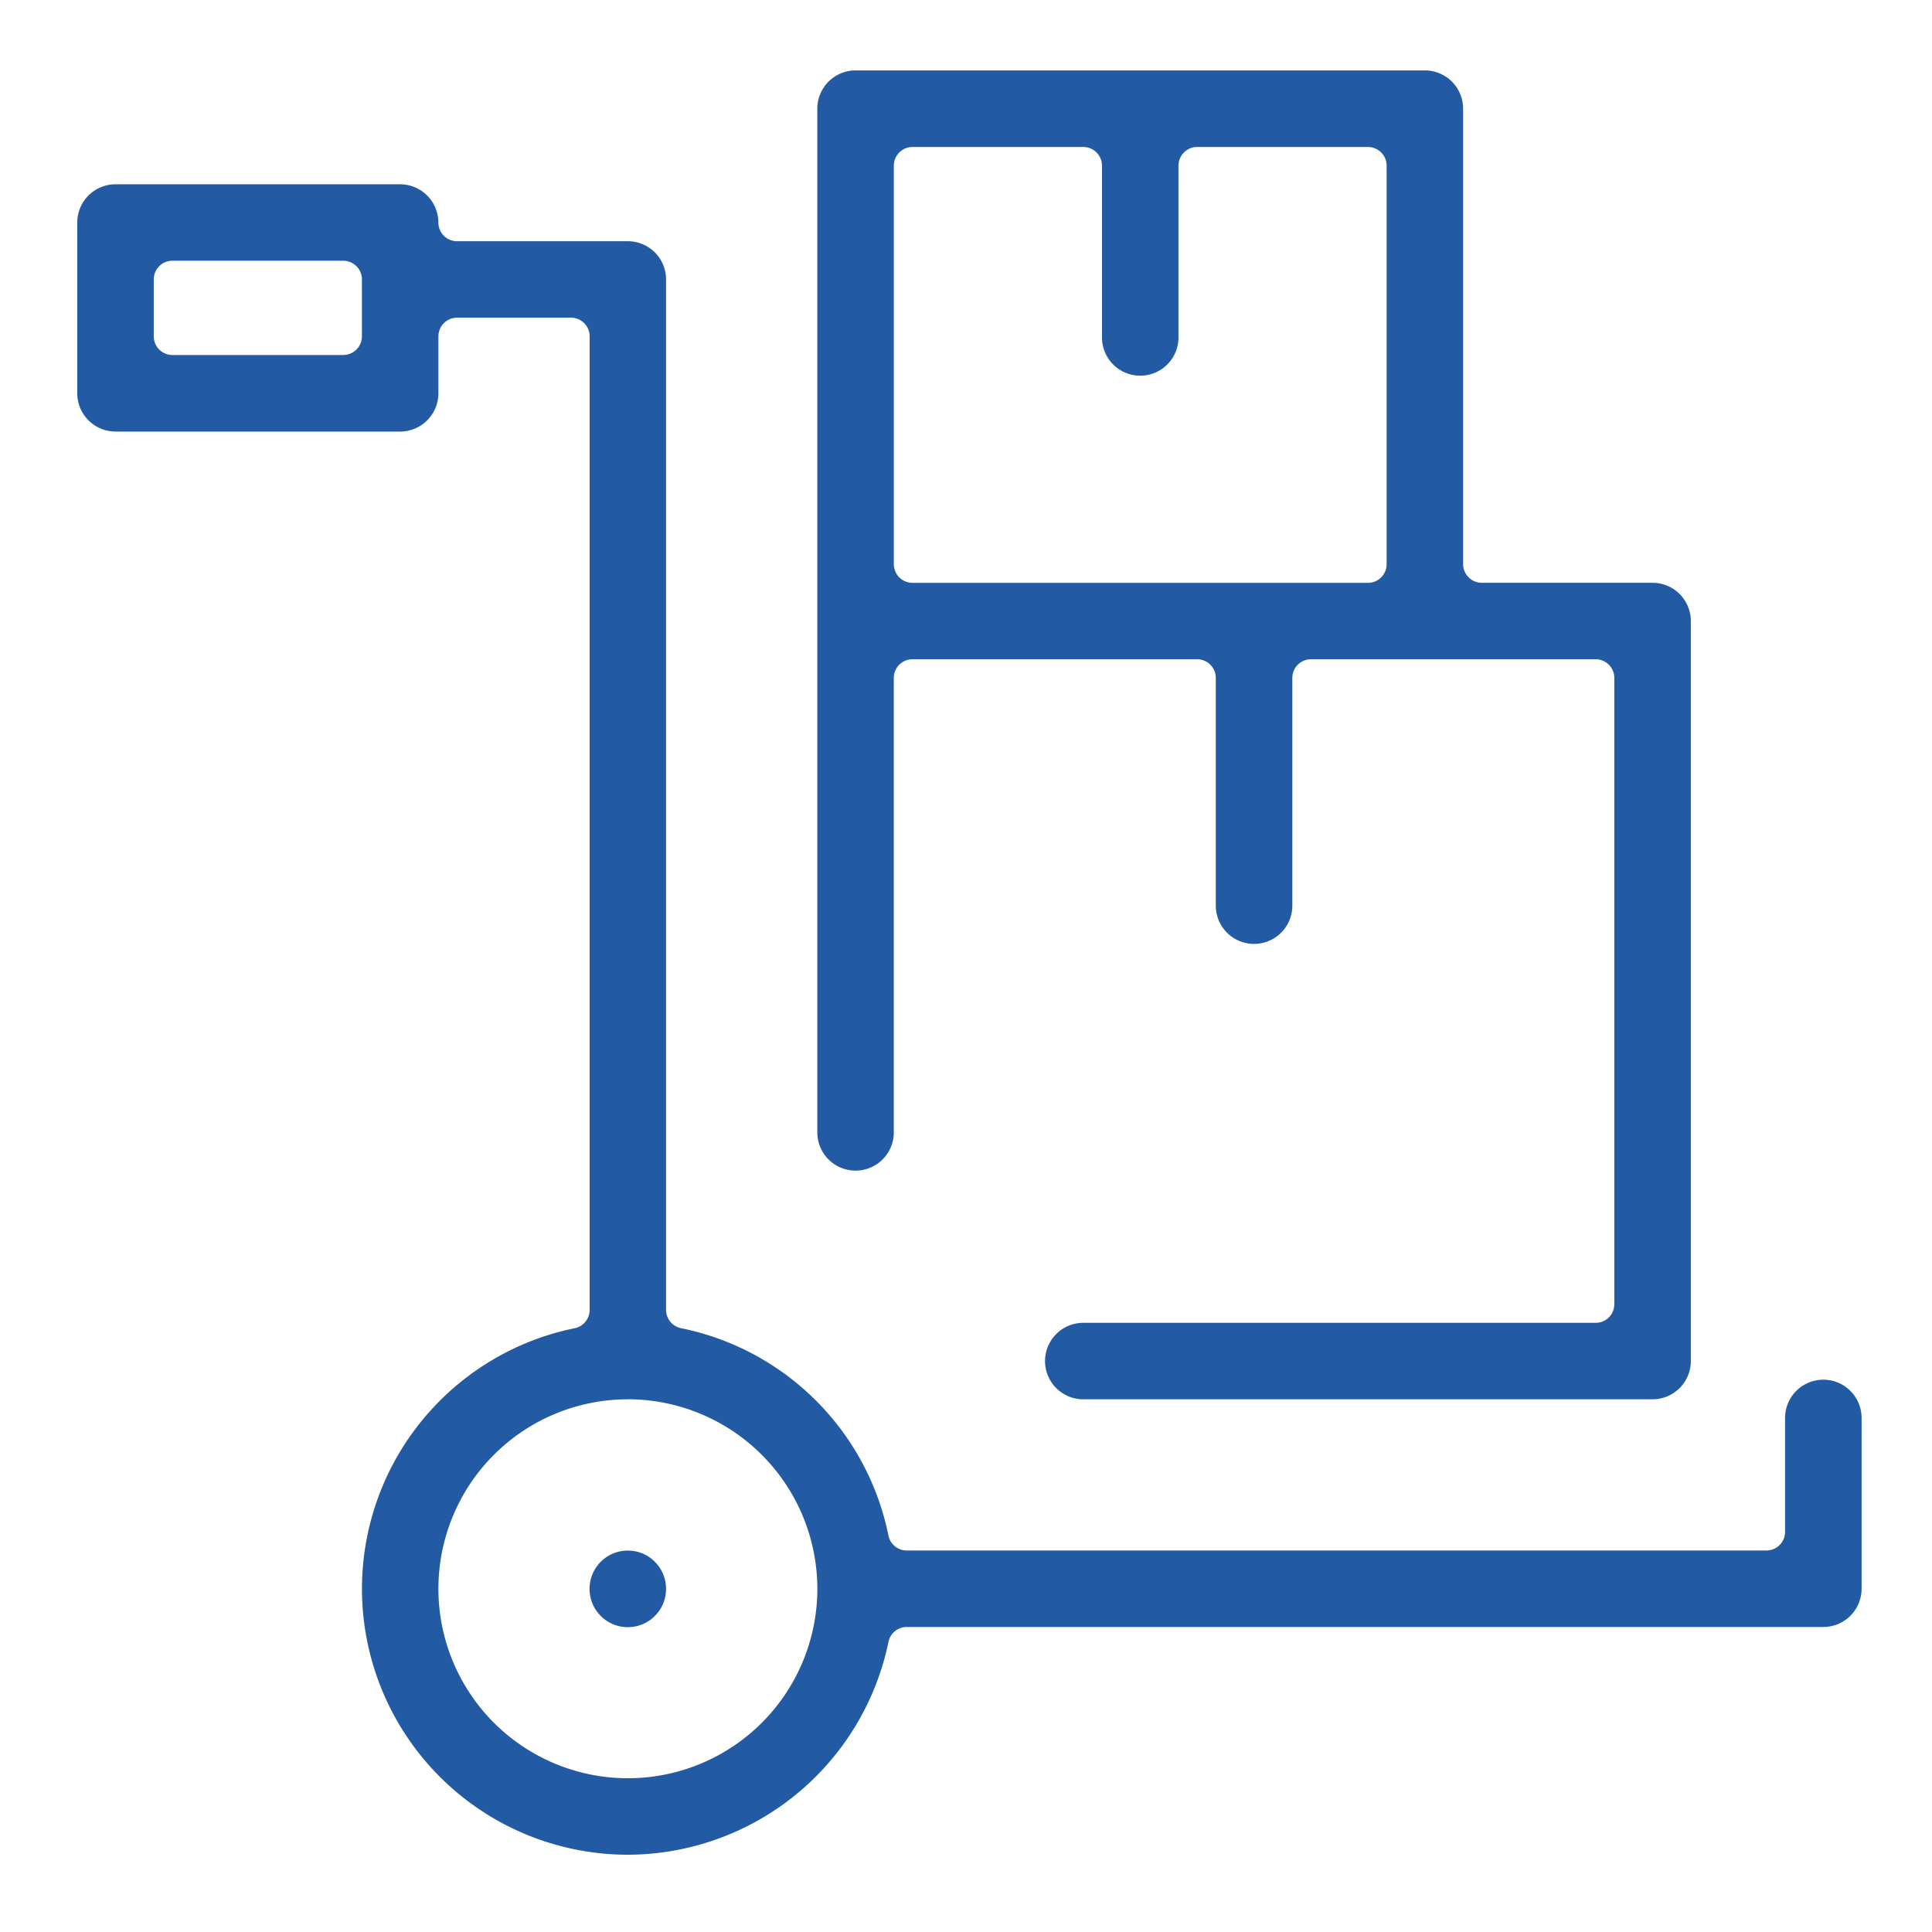
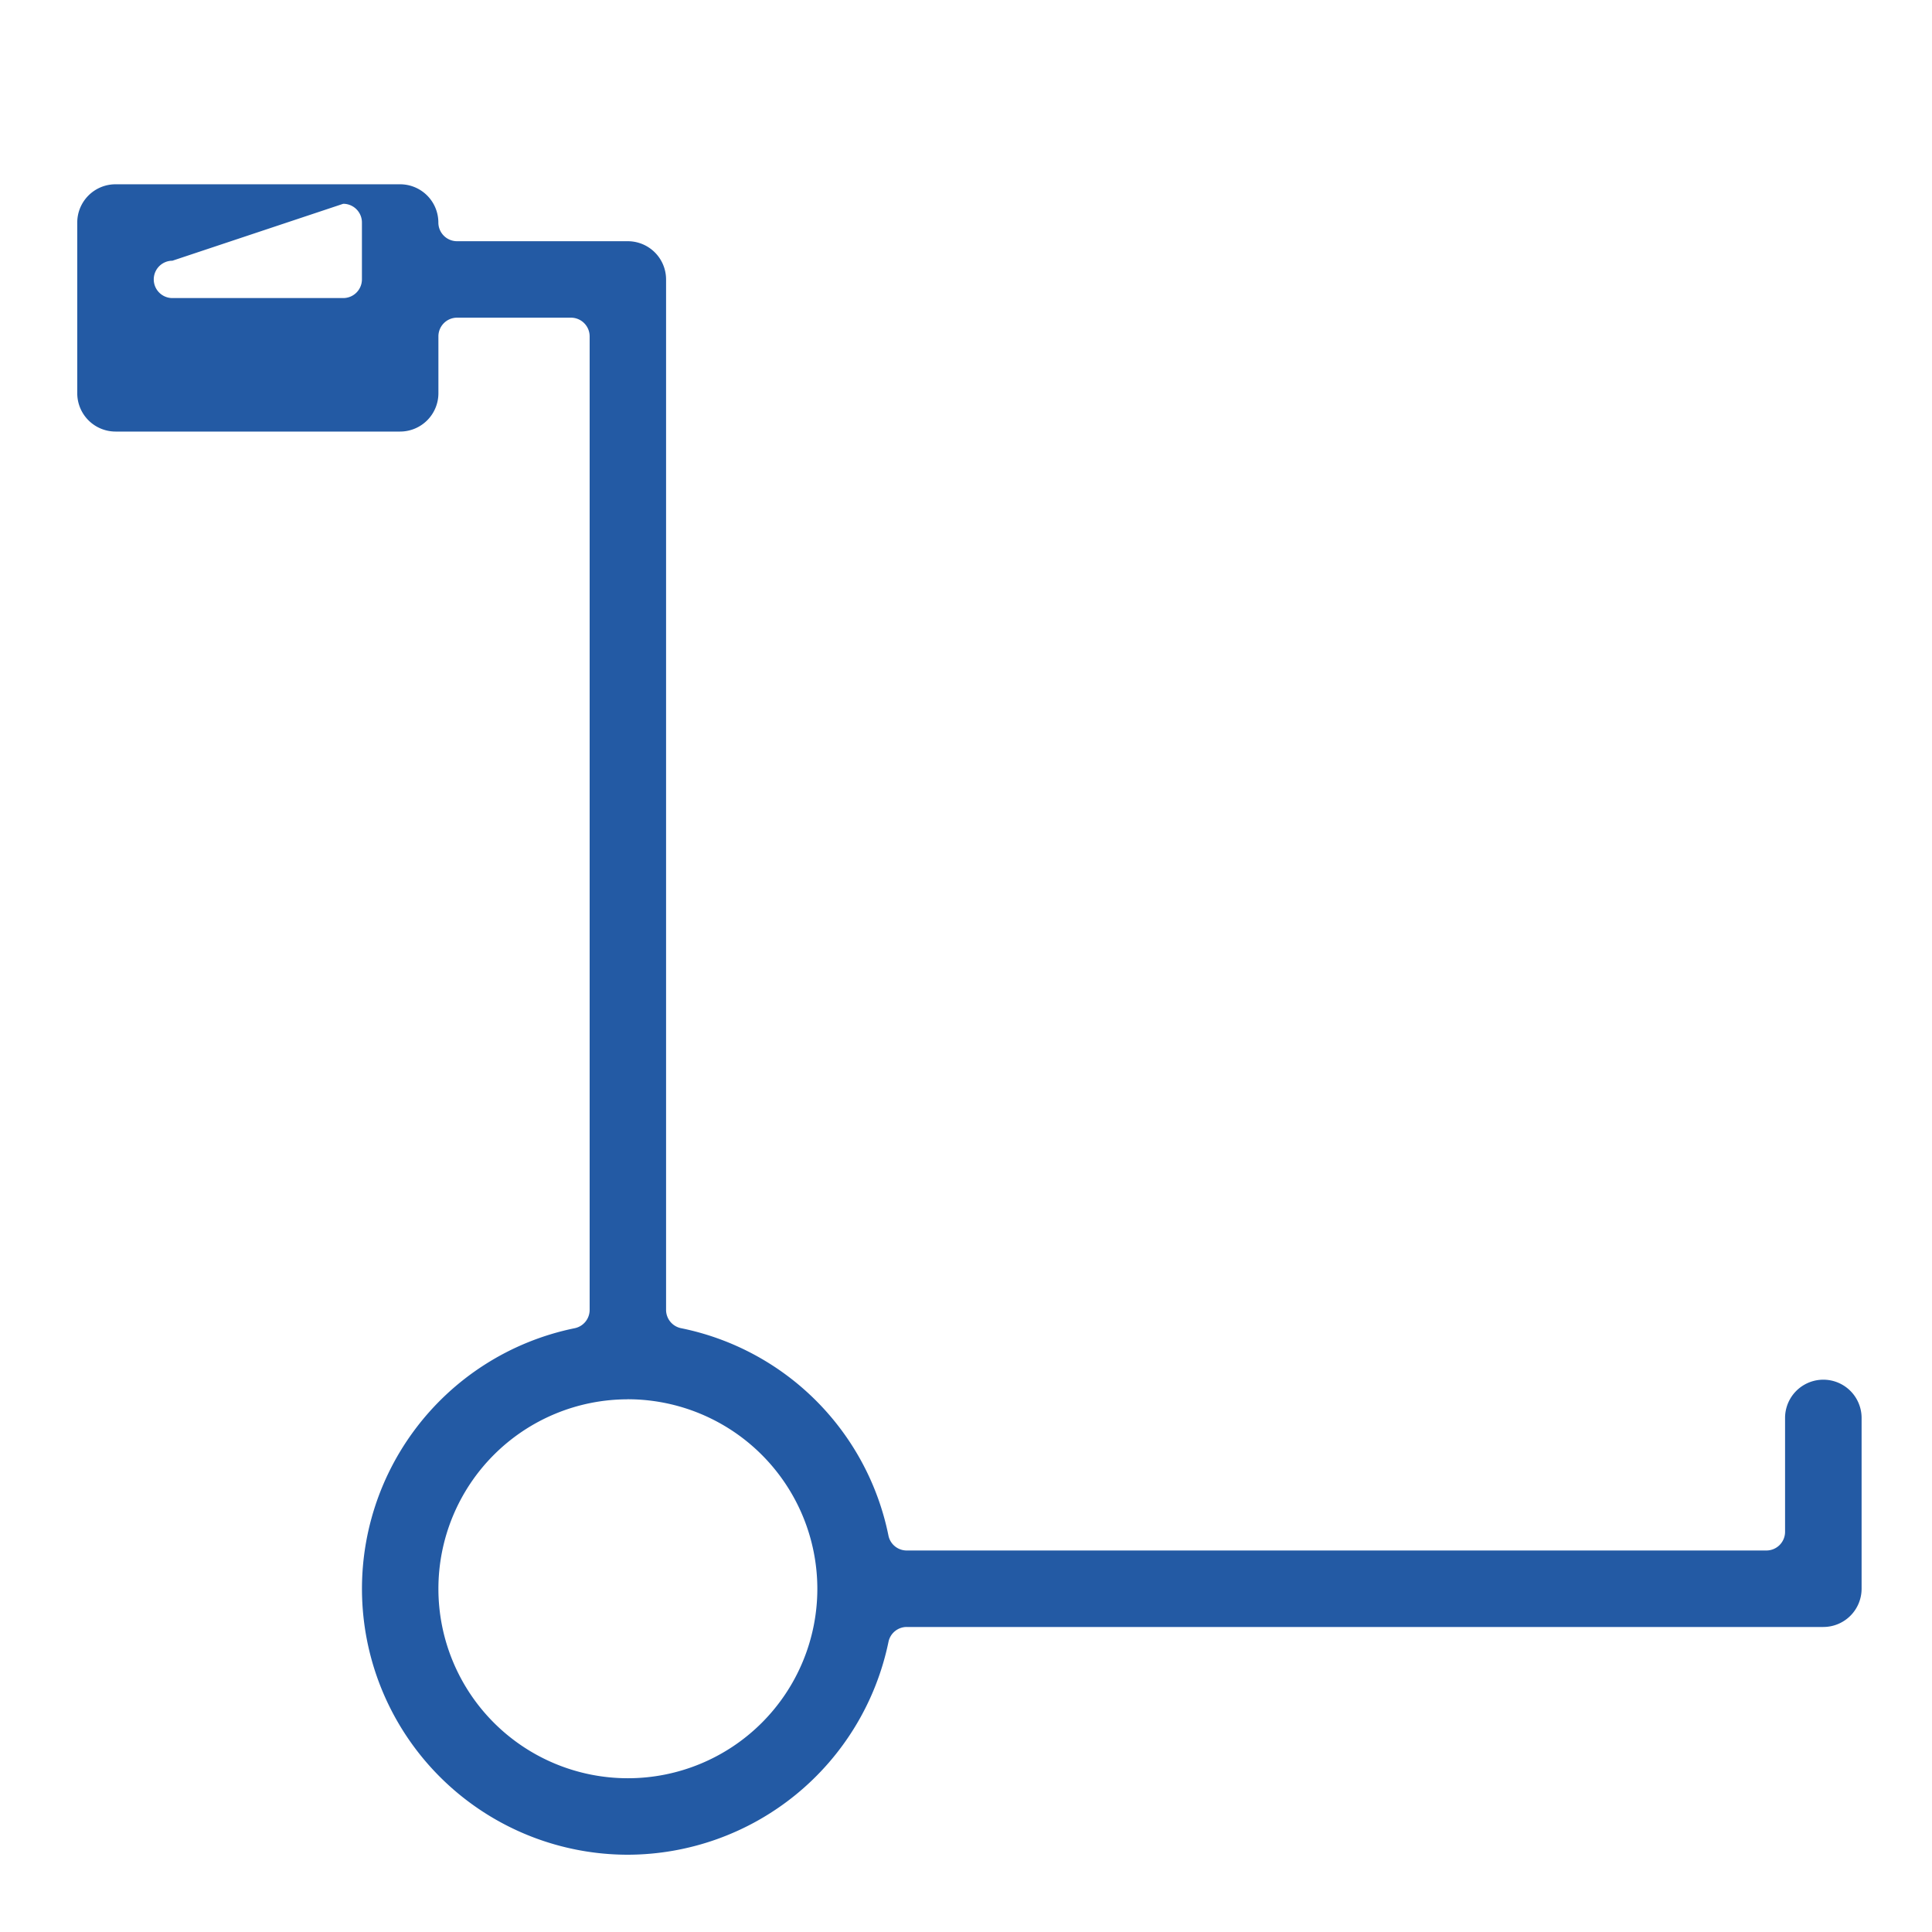
<svg xmlns="http://www.w3.org/2000/svg" width="75" height="75" viewBox="0 0 75 75">
  <g id="icon-transportation-logistics" transform="translate(-374.268 -1737.268)">
-     <rect id="Rectangle_93" data-name="Rectangle 93" width="75" height="75" transform="translate(374.268 1737.268)" fill="none" />
    <g id="Group_196" data-name="Group 196" transform="translate(261.9 1399.474)">
      <g id="Group_195" data-name="Group 195" transform="translate(115.368 340.526)">
        <g id="Group_188" data-name="Group 188" transform="translate(0 4.421)">
          <g id="Group_187" data-name="Group 187">
            <g id="Group_186" data-name="Group 186">
-               <path id="Path_44" data-name="Path 44" d="M136.742,408.181a10.324,10.324,0,0,1-2.065-20.439.726.726,0,0,0,.581-.712V349.239a.726.726,0,0,0-.726-.726h-4.421a.725.725,0,0,0-.724.726v2.209a1.488,1.488,0,0,1-1.485,1.486h-11.05a1.488,1.488,0,0,1-1.485-1.486v-6.629a1.486,1.486,0,0,1,1.485-1.484H127.9a1.486,1.486,0,0,1,1.485,1.484.726.726,0,0,0,.724.726h6.631a1.486,1.486,0,0,1,1.485,1.484v40a.726.726,0,0,0,.581.712,10.3,10.3,0,0,1,8.051,8.049.723.723,0,0,0,.71.581h33.373a.725.725,0,0,0,.724-.726v-4.419a1.485,1.485,0,0,1,2.971,0v6.629a1.486,1.486,0,0,1-1.485,1.485H147.568a.723.723,0,0,0-.71.581A10.358,10.358,0,0,1,136.742,408.181Zm0-17.679a7.355,7.355,0,1,0,7.355,7.355A7.364,7.364,0,0,0,136.742,390.5Zm-17.681-44.2a.725.725,0,0,0-.724.726v2.21a.724.724,0,0,0,.724.724h6.631a.726.726,0,0,0,.726-.724v-2.21a.726.726,0,0,0-.726-.726Z" transform="translate(-115.368 -343.334)" fill="#235aa4" />
+               <path id="Path_44" data-name="Path 44" d="M136.742,408.181a10.324,10.324,0,0,1-2.065-20.439.726.726,0,0,0,.581-.712V349.239a.726.726,0,0,0-.726-.726h-4.421a.725.725,0,0,0-.724.726v2.209a1.488,1.488,0,0,1-1.485,1.486h-11.05a1.488,1.488,0,0,1-1.485-1.486v-6.629a1.486,1.486,0,0,1,1.485-1.484H127.9a1.486,1.486,0,0,1,1.485,1.484.726.726,0,0,0,.724.726h6.631a1.486,1.486,0,0,1,1.485,1.484v40a.726.726,0,0,0,.581.712,10.3,10.3,0,0,1,8.051,8.049.723.723,0,0,0,.71.581h33.373a.725.725,0,0,0,.724-.726v-4.419a1.485,1.485,0,0,1,2.971,0v6.629a1.486,1.486,0,0,1-1.485,1.485H147.568a.723.723,0,0,0-.71.581A10.358,10.358,0,0,1,136.742,408.181Zm0-17.679a7.355,7.355,0,1,0,7.355,7.355A7.364,7.364,0,0,0,136.742,390.5Zm-17.681-44.2a.725.725,0,0,0-.724.726a.724.724,0,0,0,.724.724h6.631a.726.726,0,0,0,.726-.724v-2.21a.726.726,0,0,0-.726-.726Z" transform="translate(-115.368 -343.334)" fill="#235aa4" />
            </g>
          </g>
        </g>
        <g id="Group_191" data-name="Group 191" transform="translate(28.729)">
          <g id="Group_190" data-name="Group 190">
            <g id="Group_189" data-name="Group 189">
-               <path id="Path_45" data-name="Path 45" d="M143.941,392.115a1.484,1.484,0,1,1,0-2.969H163.83a.725.725,0,0,0,.726-.726V364.11a.725.725,0,0,0-.726-.724H152.78a.724.724,0,0,0-.724.724v8.841a1.485,1.485,0,0,1-2.971,0V364.11a.724.724,0,0,0-.724-.724h-11.05a.725.725,0,0,0-.726.724v17.681a1.485,1.485,0,0,1-2.969,0v-39.78a1.487,1.487,0,0,1,1.485-1.484h22.1a1.487,1.487,0,0,1,1.485,1.484v17.681a.726.726,0,0,0,.726.726h6.629a1.486,1.486,0,0,1,1.485,1.484V390.63a1.486,1.486,0,0,1-1.485,1.484ZM137.312,343.5a.725.725,0,0,0-.726.724v15.47a.726.726,0,0,0,.726.726h17.679a.726.726,0,0,0,.726-.726v-15.47a.725.725,0,0,0-.726-.724h-6.629a.725.725,0,0,0-.726.724v6.631a1.485,1.485,0,1,1-2.969,0v-6.631a.725.725,0,0,0-.726-.724Z" transform="translate(-133.617 -340.526)" fill="#235aa4" />
-             </g>
+               </g>
          </g>
        </g>
        <g id="Group_194" data-name="Group 194" transform="translate(19.889 57.461)">
          <g id="Group_193" data-name="Group 193">
            <g id="Group_192" data-name="Group 192">
-               <path id="Path_46" data-name="Path 46" d="M128,378.511h0a1.484,1.484,0,0,1,1.485-1.485h0a1.485,1.485,0,0,1,1.485,1.485h0A1.486,1.486,0,0,1,129.487,380h0A1.485,1.485,0,0,1,128,378.511Z" transform="translate(-128.002 -377.026)" fill="#235aa4" />
-             </g>
+               </g>
          </g>
        </g>
      </g>
    </g>
  </g>
</svg>